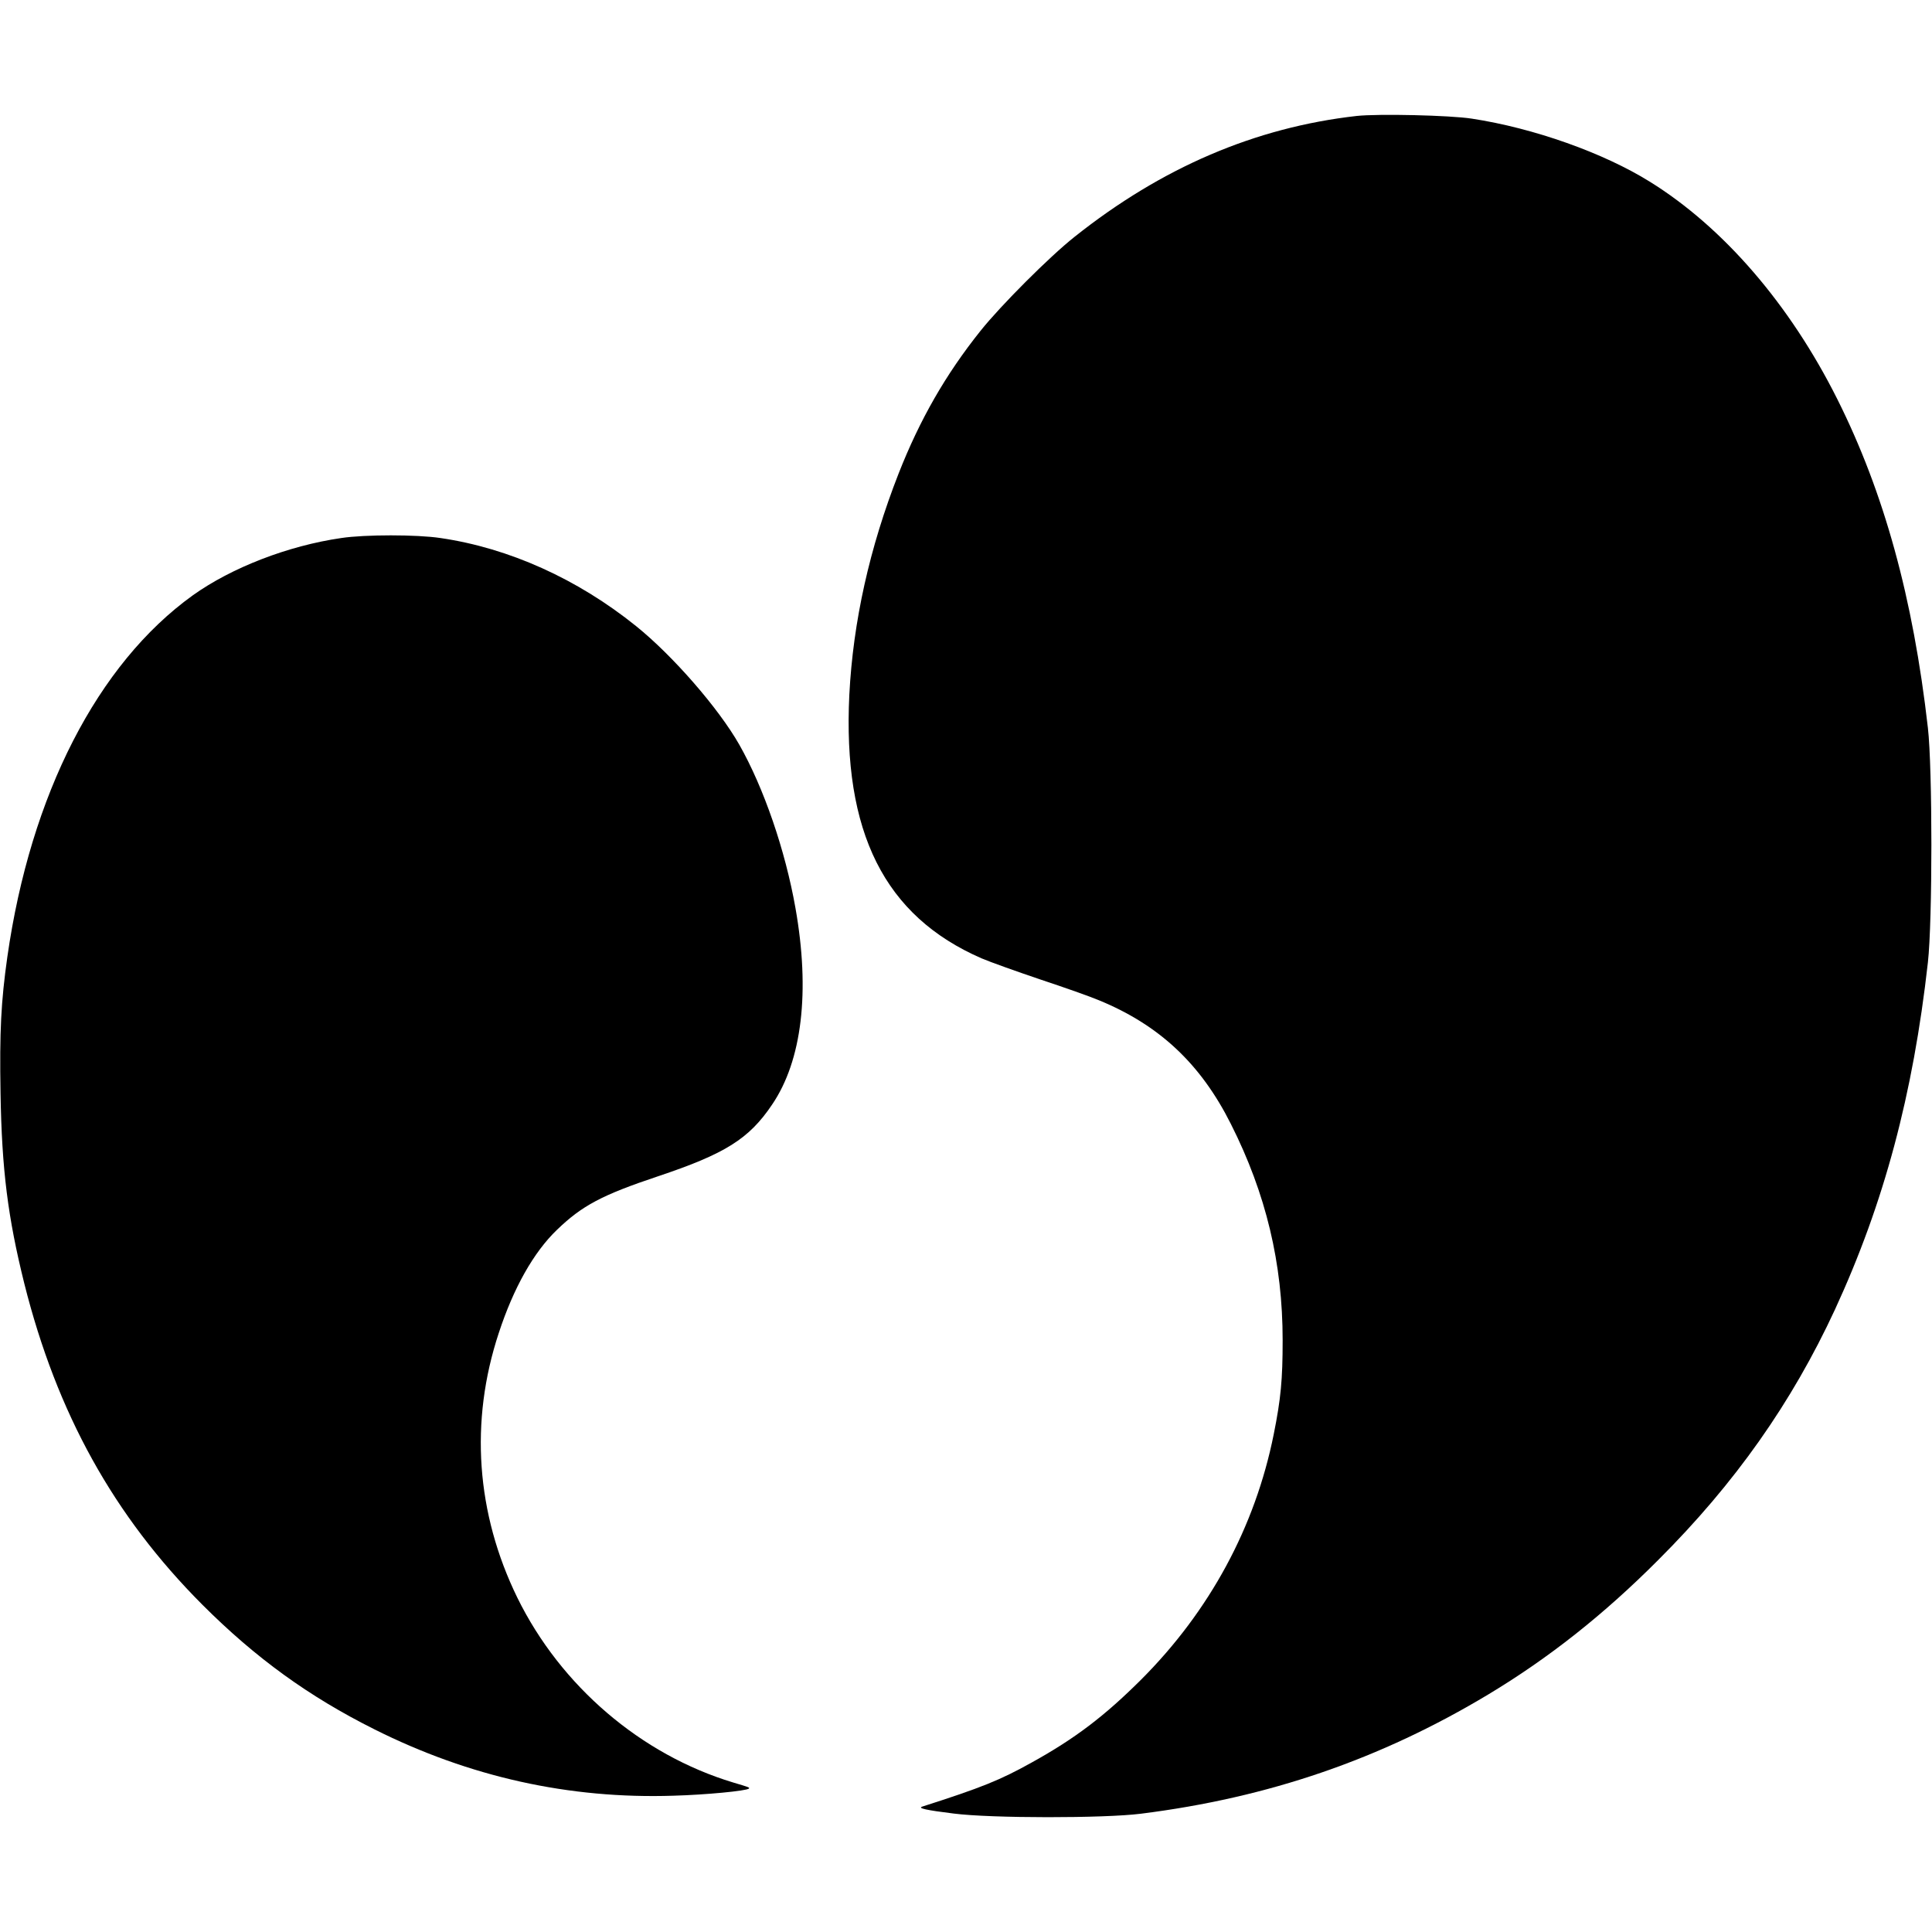
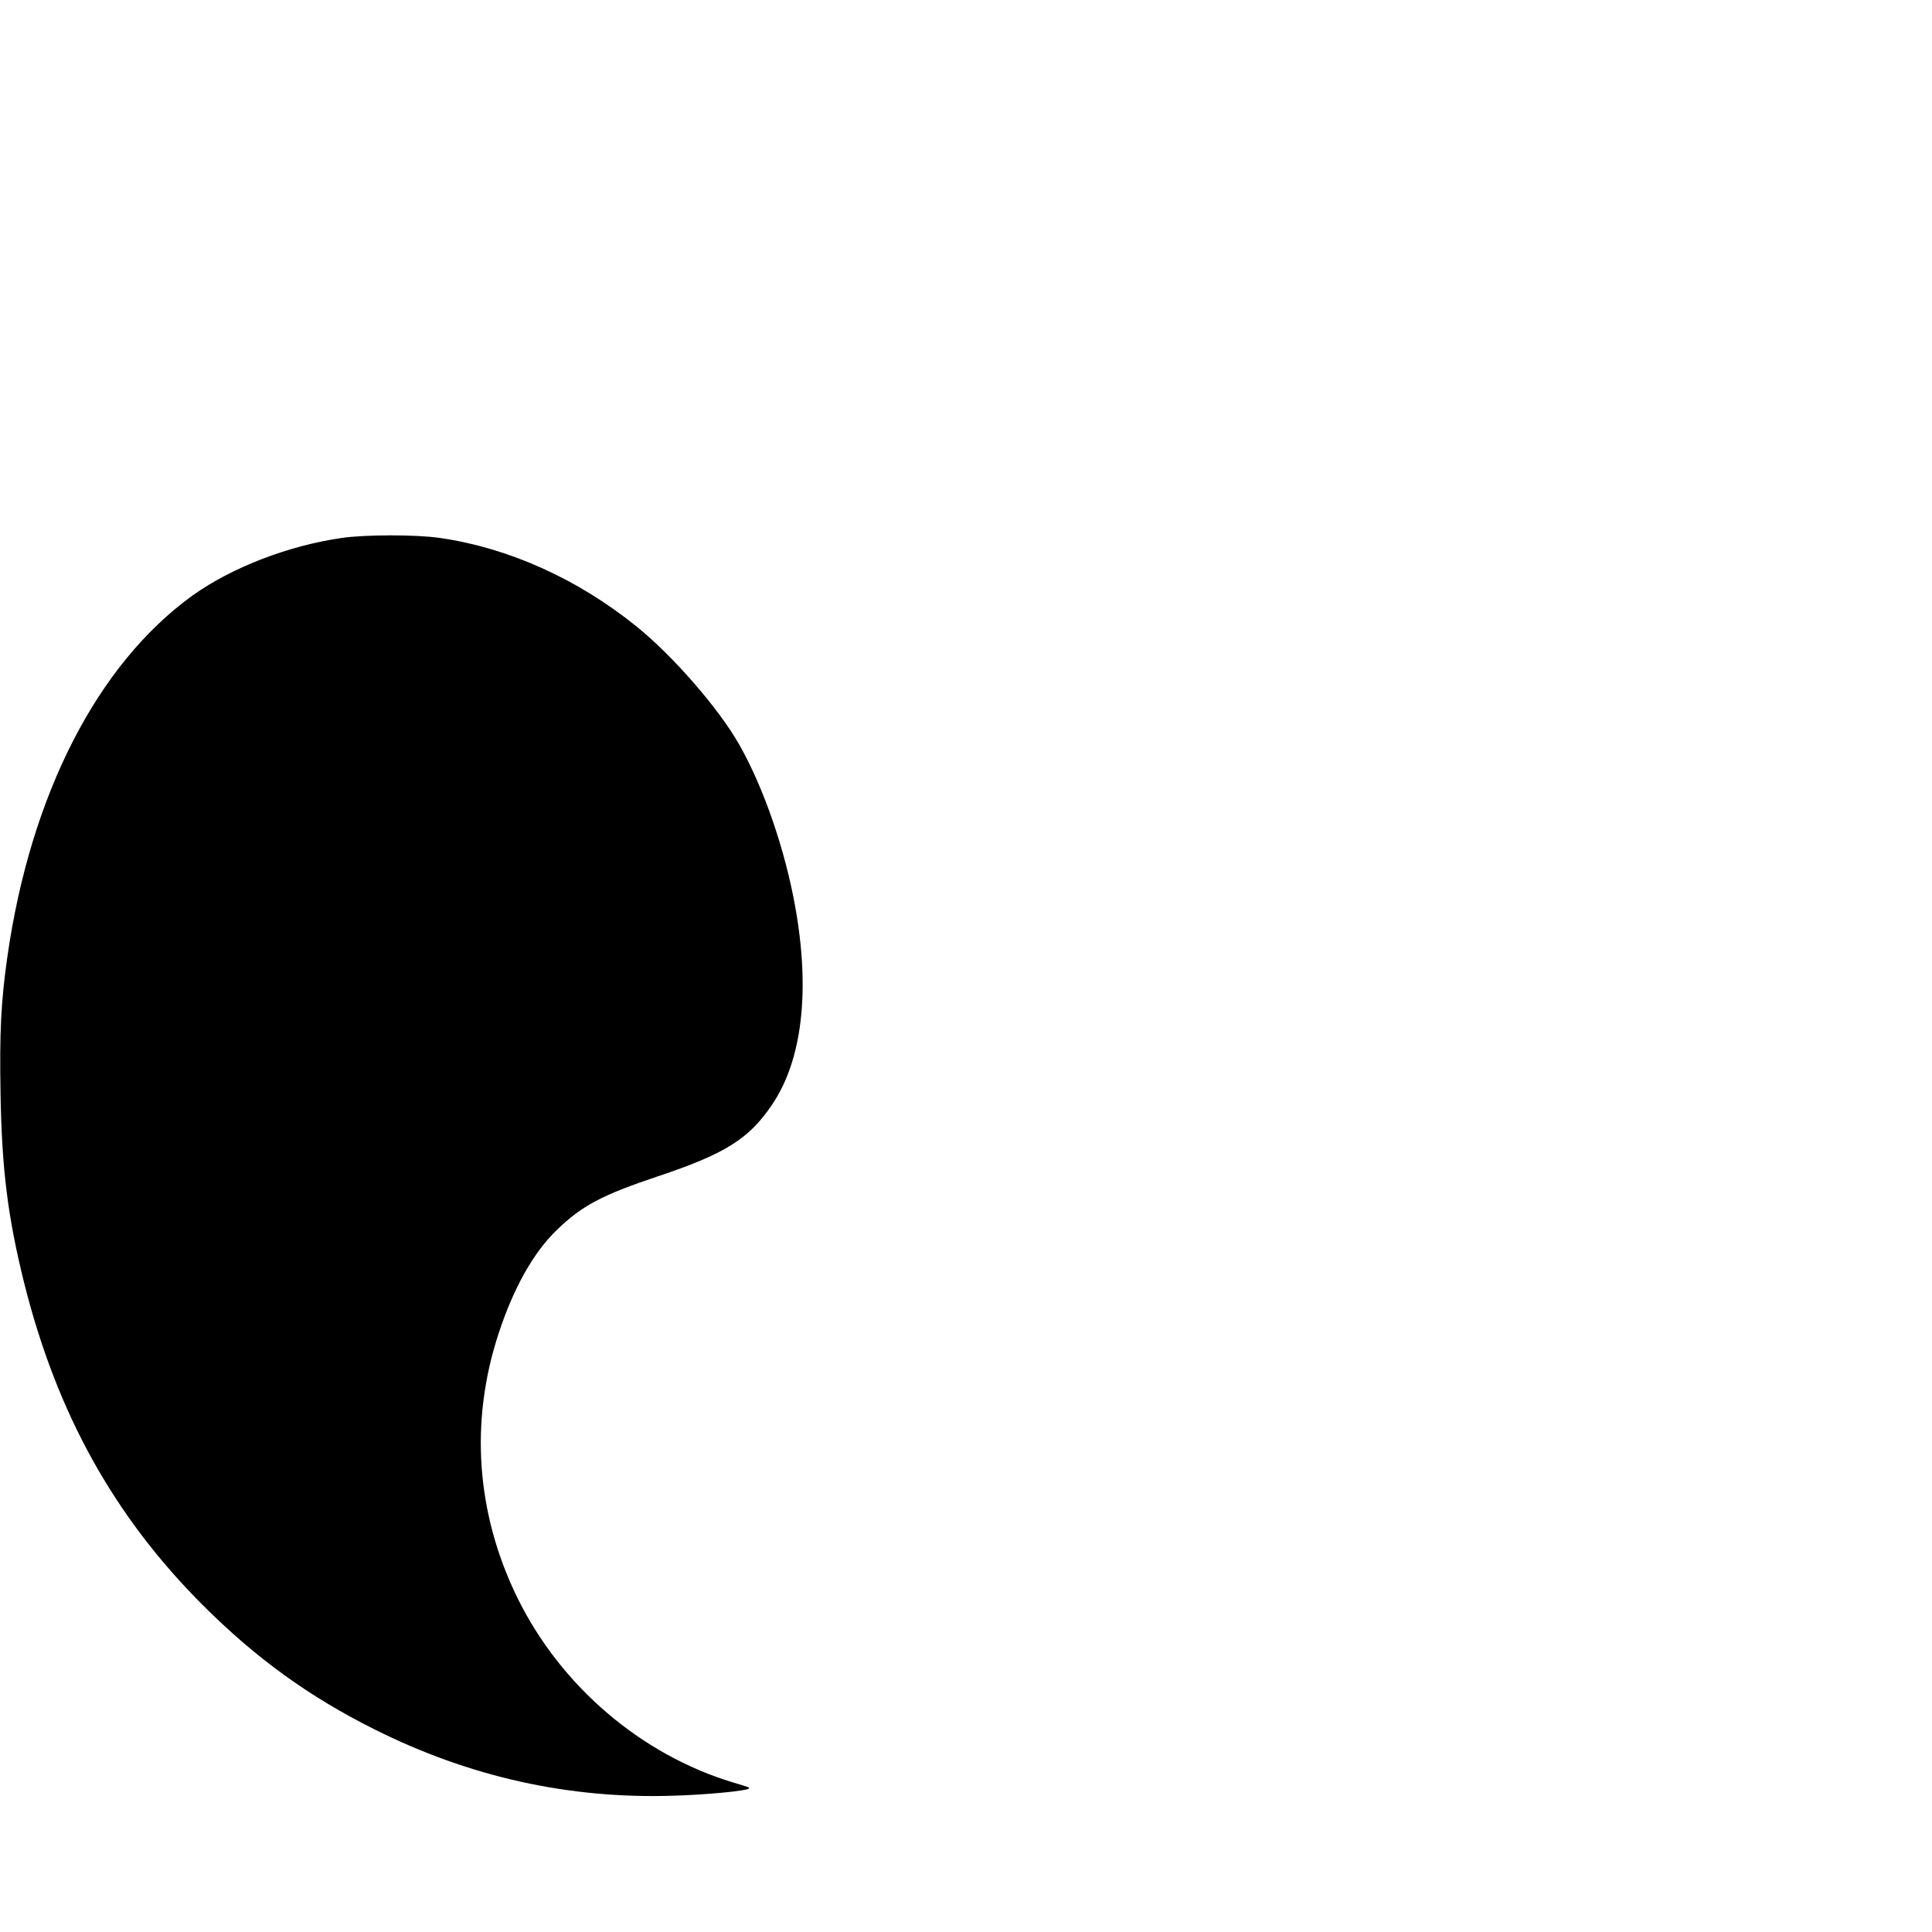
<svg xmlns="http://www.w3.org/2000/svg" version="1.0" width="1083pt" height="1083pt" viewBox="0 0 1083 1083" preserveAspectRatio="xMidYMid meet">
  <g transform="translate(0,1083) scale(0.1,-0.1)" fill="#000000" stroke="none">
-     <path d="M7605 10180 c-567 -64 -1092 -288 -1582 -678 -139 -110 -414 -385 -527 -527 -195 -244 -340 -497 -459 -800 -163 -416 -255 -831 -276 -1239 -38 -772 197 -1241 741 -1478 49 -21 198 -74 331 -119 133 -44 280 -96 327 -116 339 -139 571 -357 740 -694 197 -391 290 -780 290 -1212 0 -220 -10 -328 -50 -527 -104 -519 -359 -991 -744 -1376 -205 -204 -369 -329 -611 -463 -179 -100 -284 -142 -615 -248 -28 -9 22 -20 176 -39 211 -27 843 -27 1049 -1 716 90 1343 305 1950 670 337 203 645 446 950 752 431 430 749 882 991 1404 275 596 438 1205 521 1946 26 233 26 1088 0 1315 -83 729 -246 1320 -508 1843 -266 531 -638 962 -1050 1218 -260 162 -651 301 -999 354 -123 19 -523 28 -645 15z" />
-     <path d="M1913 7814 c-298 -43 -615 -166 -832 -321 -534 -384 -910 -1117 -1040 -2028 -35 -248 -44 -416 -38 -763 7 -428 41 -696 133 -1066 183 -729 502 -1304 999 -1802 298 -298 596 -514 964 -698 533 -267 1091 -391 1676 -372 181 5 410 27 423 40 5 6 3 7 -88 34 -517 156 -967 541 -1210 1036 -231 473 -268 988 -104 1484 83 253 195 452 326 578 141 136 252 195 566 300 377 126 511 210 640 402 168 247 214 634 131 1102 -57 323 -177 673 -315 916 -116 204 -372 498 -578 664 -329 265 -713 438 -1097 494 -131 20 -425 20 -556 0z" />
+     <path d="M1913 7814 c-298 -43 -615 -166 -832 -321 -534 -384 -910 -1117 -1040 -2028 -35 -248 -44 -416 -38 -763 7 -428 41 -696 133 -1066 183 -729 502 -1304 999 -1802 298 -298 596 -514 964 -698 533 -267 1091 -391 1676 -372 181 5 410 27 423 40 5 6 3 7 -88 34 -517 156 -967 541 -1210 1036 -231 473 -268 988 -104 1484 83 253 195 452 326 578 141 136 252 195 566 300 377 126 511 210 640 402 168 247 214 634 131 1102 -57 323 -177 673 -315 916 -116 204 -372 498 -578 664 -329 265 -713 438 -1097 494 -131 20 -425 20 -556 0" />
  </g>
</svg>